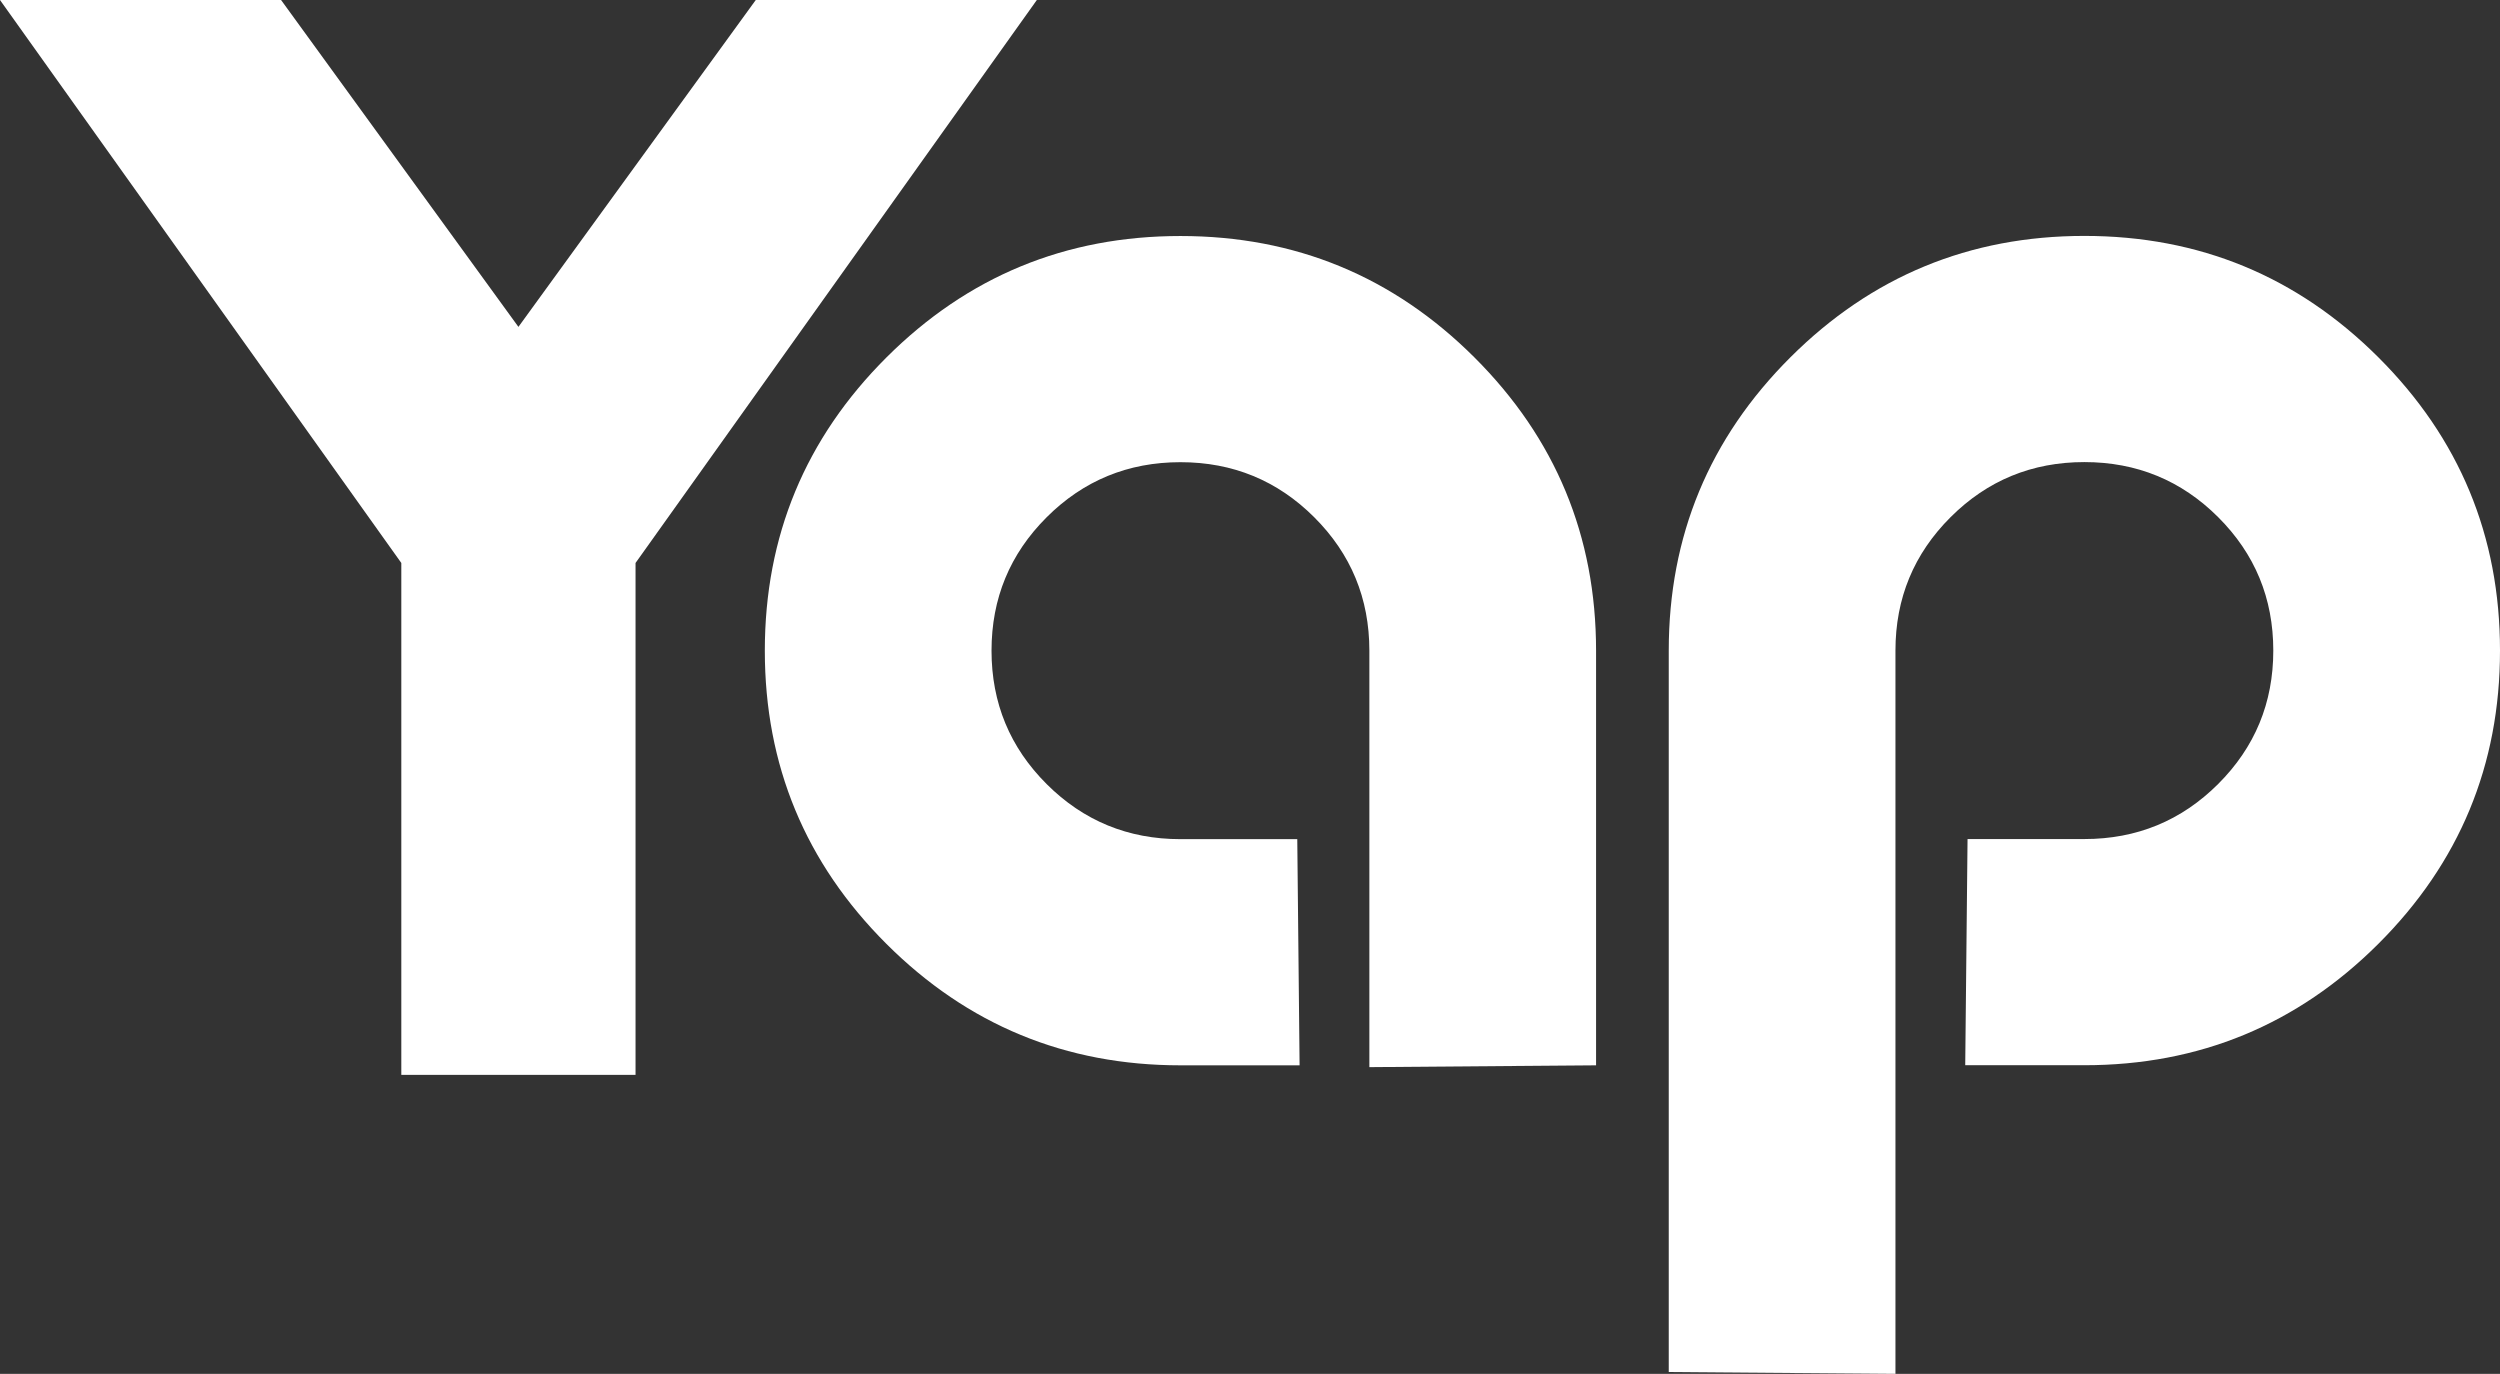
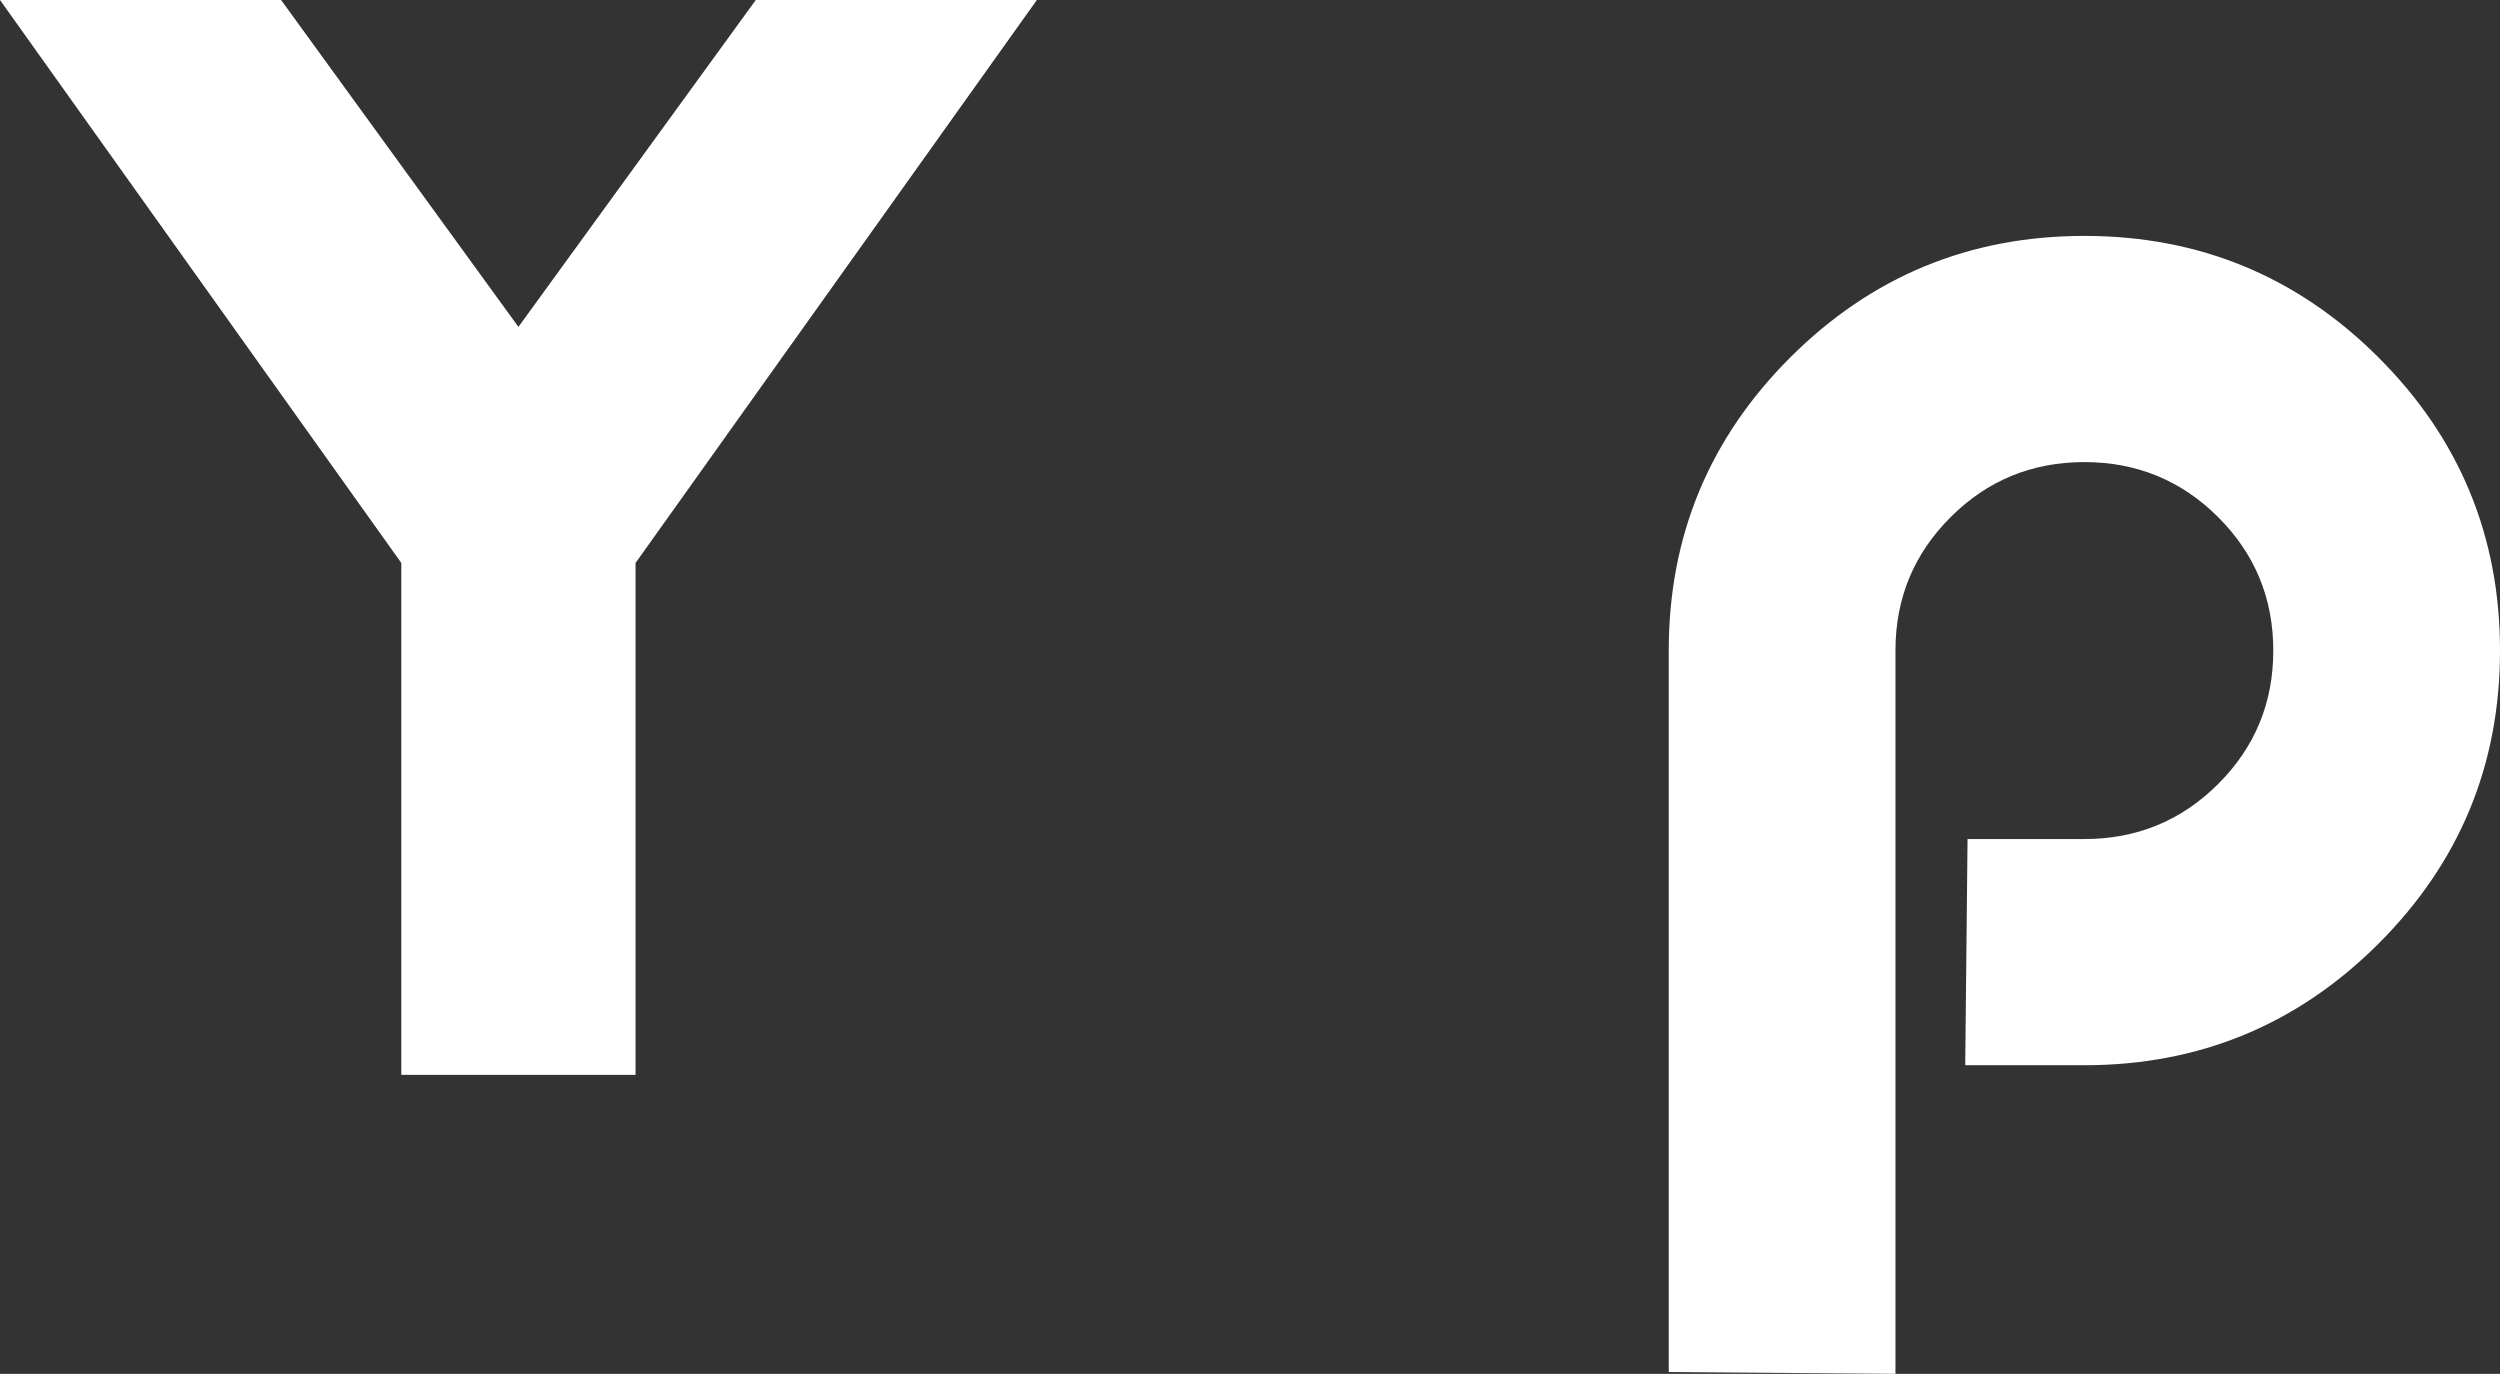
<svg xmlns="http://www.w3.org/2000/svg" width="646" height="355" viewBox="0 0 646 355" fill="none">
  <rect x="0" y="0" width="646" height="355" fill="#333333" stroke="none" />
  <path d="M103.699 145.472L0 0H72.629L133.961 84.466L195.292 0H267.922L164.223 145.472V277.753H103.699V145.472Z" fill="white" />
-   <path d="M353.844 275.749V168.133C353.844 154.626 349.093 143.132 339.59 133.651C330.087 124.17 318.566 119.43 305.027 119.43C291.489 119.43 279.968 124.17 270.465 133.651C260.962 143.132 256.21 154.626 256.21 168.133C256.21 181.641 260.962 193.135 270.465 202.616C279.968 212.097 291.489 216.837 305.027 216.837H335.215L335.813 275.281H305.027C275.346 275.281 250.027 264.826 229.068 243.916C208.109 223.006 197.63 197.745 197.63 168.133C197.63 138.522 208.109 113.261 229.068 92.351C250.027 71.441 275.346 60.986 305.027 60.986C334.708 60.986 360.028 71.441 380.987 92.351C401.945 113.261 412.425 138.522 412.425 168.133V275.281L353.844 275.749Z" fill="white" />
  <path d="M489.785 355V168.108C489.785 154.6 494.537 143.106 504.04 133.625C513.543 124.144 525.064 119.404 538.602 119.404C552.141 119.404 563.662 124.144 573.165 133.625C582.668 143.106 587.419 154.6 587.419 168.108C587.419 181.615 582.668 193.109 573.165 202.59C563.662 212.071 552.141 216.811 538.602 216.811H508.414L507.816 275.255H538.602C568.283 275.255 593.603 264.8 614.562 243.89C635.521 222.98 646 197.719 646 168.108C646 138.496 635.521 113.235 614.562 92.325C593.603 71.415 568.283 60.96 538.602 60.96C508.921 60.96 483.602 71.415 462.643 92.325C441.684 113.235 431.205 138.496 431.205 168.108V354.532L489.785 355Z" fill="white" />
</svg>